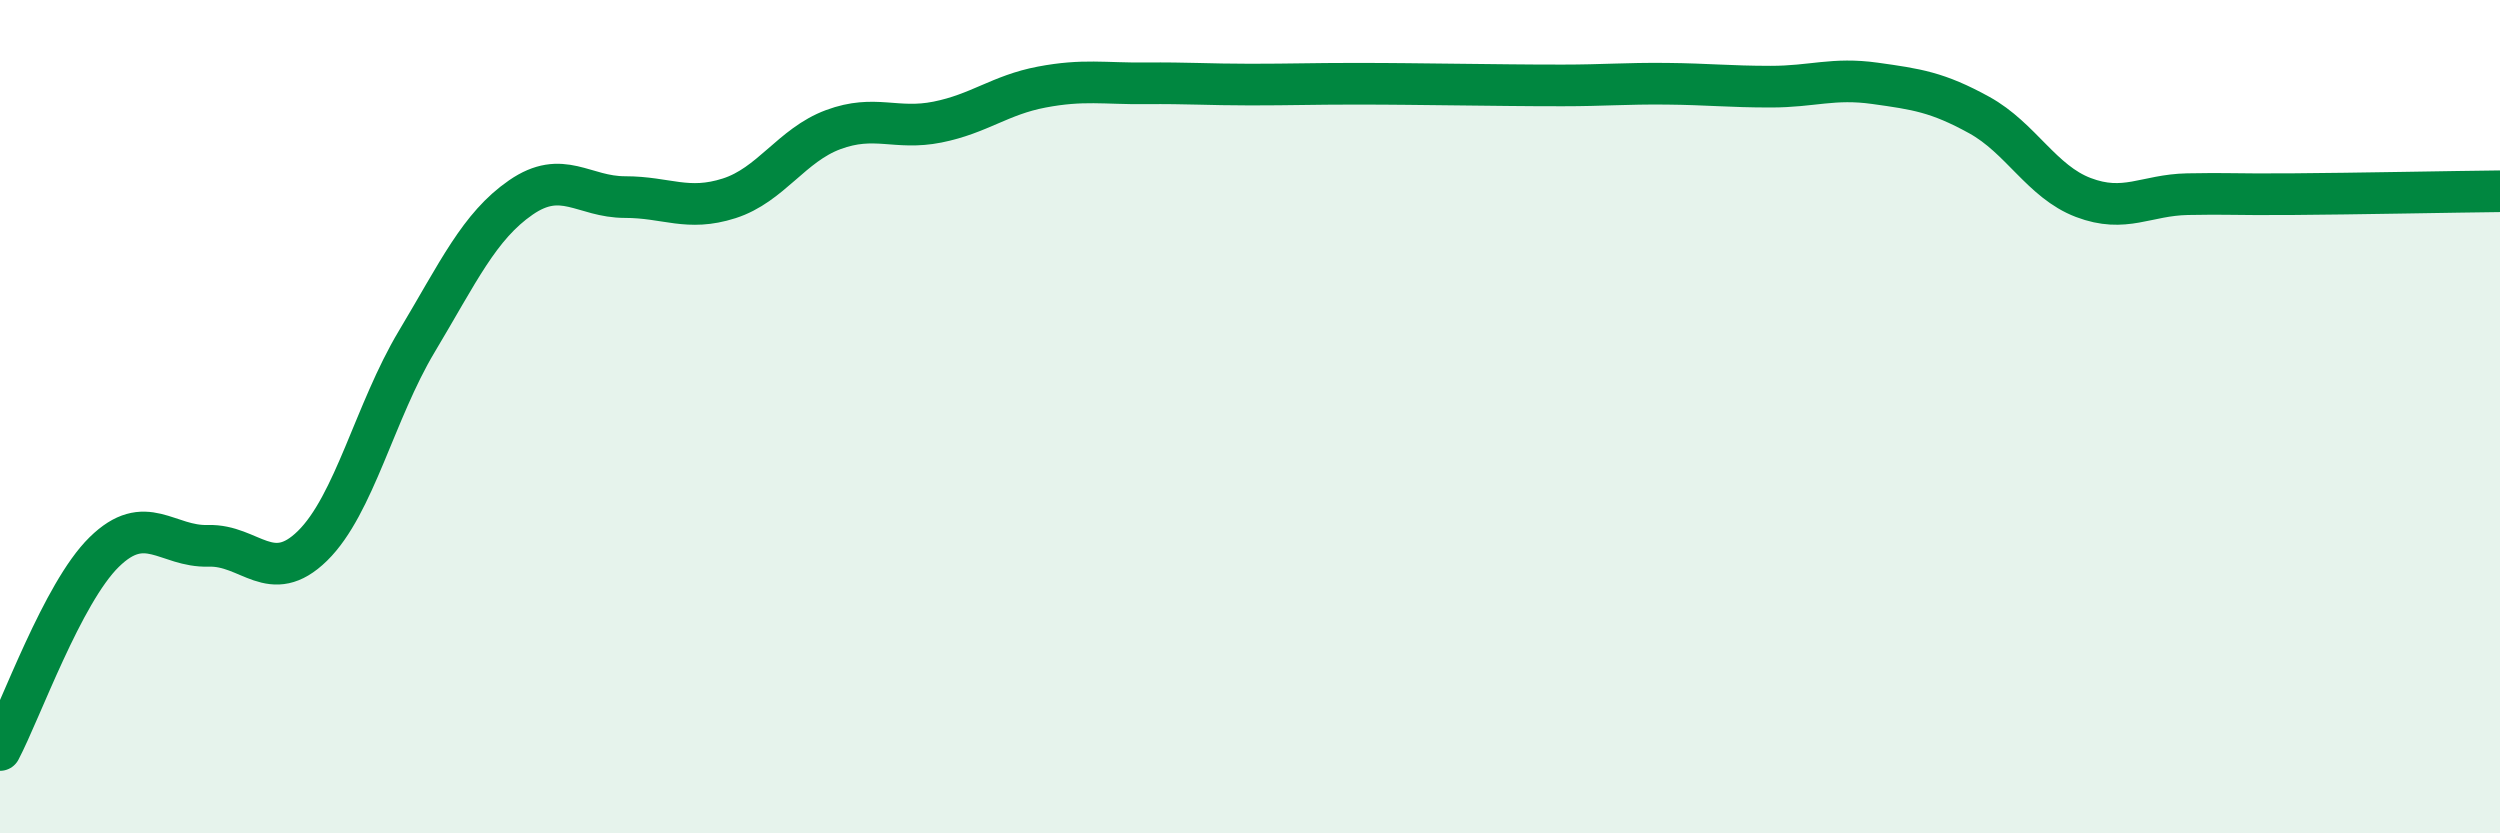
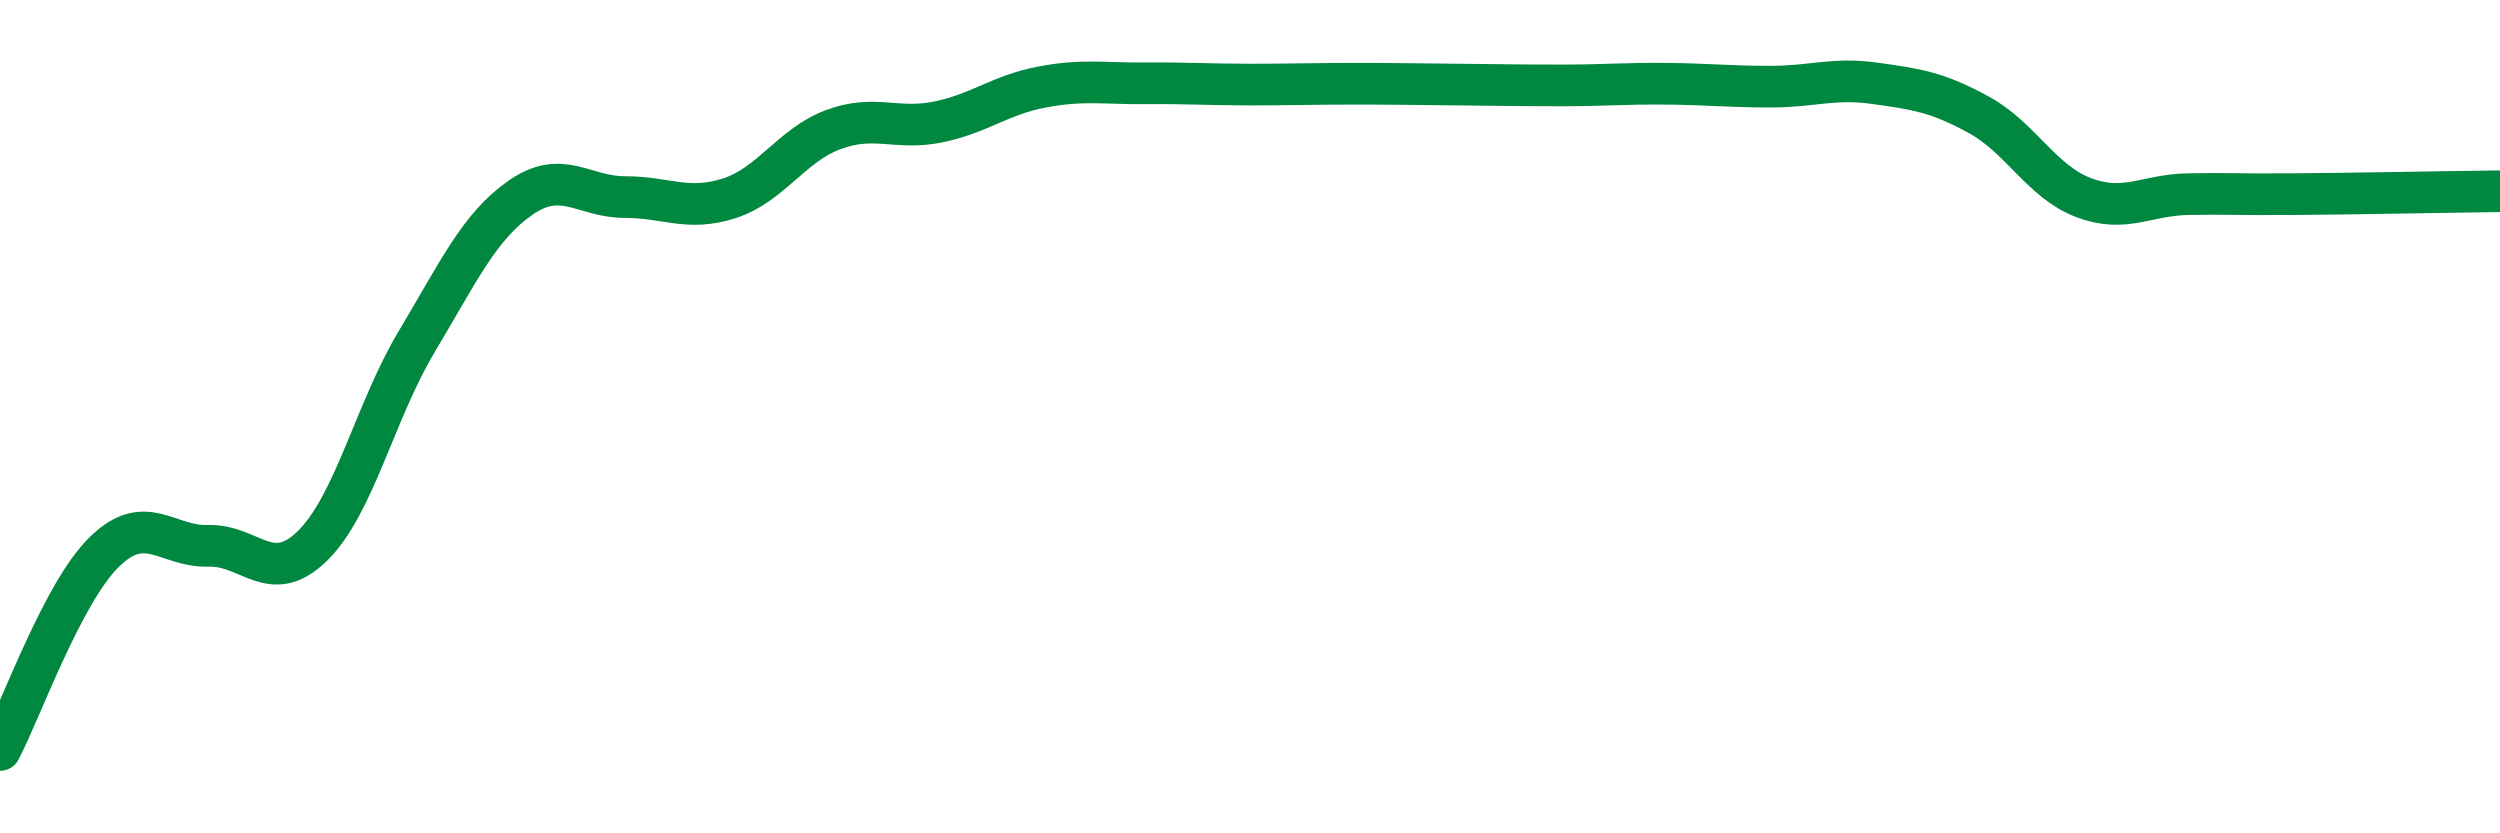
<svg xmlns="http://www.w3.org/2000/svg" width="60" height="20" viewBox="0 0 60 20">
-   <path d="M 0,18 C 0.5,17.05 1.5,14.23 2.5,13.25 C 3.5,12.27 4,13.13 5,13.1 C 6,13.07 6.5,14.08 7.5,13.1 C 8.5,12.12 9,9.87 10,8.2 C 11,6.53 11.5,5.43 12.5,4.74 C 13.5,4.05 14,4.73 15,4.73 C 16,4.73 16.5,5.08 17.5,4.76 C 18.5,4.44 19,3.48 20,3.11 C 21,2.74 21.5,3.13 22.5,2.93 C 23.5,2.73 24,2.28 25,2.09 C 26,1.9 26.5,2.01 27.5,2 C 28.5,1.99 29,2.03 30,2.03 C 31,2.03 31.5,2.01 32.5,2.01 C 33.5,2.01 34,2.02 35,2.03 C 36,2.04 36.5,2.05 37.5,2.05 C 38.5,2.05 39,2 40,2.01 C 41,2.02 41.5,2.08 42.5,2.08 C 43.5,2.08 44,1.86 45,2 C 46,2.14 46.5,2.21 47.5,2.76 C 48.5,3.31 49,4.36 50,4.74 C 51,5.12 51.5,4.68 52.5,4.66 C 53.5,4.64 53.5,4.67 55,4.66 C 56.5,4.65 59,4.6 60,4.59L60 20L0 20Z" fill="#008740" opacity="0.1" stroke-linecap="round" stroke-linejoin="round" />
  <path d="M 0,18 C 0.5,17.05 1.5,14.23 2.5,13.25 C 3.5,12.27 4,13.13 5,13.1 C 6,13.07 6.5,14.08 7.5,13.1 C 8.5,12.12 9,9.87 10,8.2 C 11,6.53 11.5,5.43 12.5,4.74 C 13.5,4.05 14,4.73 15,4.73 C 16,4.73 16.5,5.08 17.5,4.76 C 18.5,4.44 19,3.48 20,3.11 C 21,2.74 21.5,3.13 22.5,2.93 C 23.5,2.73 24,2.28 25,2.09 C 26,1.9 26.5,2.01 27.5,2 C 28.5,1.99 29,2.03 30,2.03 C 31,2.03 31.5,2.01 32.5,2.01 C 33.5,2.01 34,2.02 35,2.03 C 36,2.04 36.5,2.05 37.5,2.05 C 38.5,2.05 39,2 40,2.01 C 41,2.02 41.5,2.08 42.5,2.08 C 43.5,2.08 44,1.86 45,2 C 46,2.14 46.5,2.21 47.5,2.76 C 48.5,3.31 49,4.36 50,4.74 C 51,5.12 51.5,4.68 52.5,4.66 C 53.5,4.64 53.5,4.67 55,4.66 C 56.5,4.65 59,4.6 60,4.59" stroke="#008740" stroke-width="1" fill="none" stroke-linecap="round" stroke-linejoin="round" />
</svg>